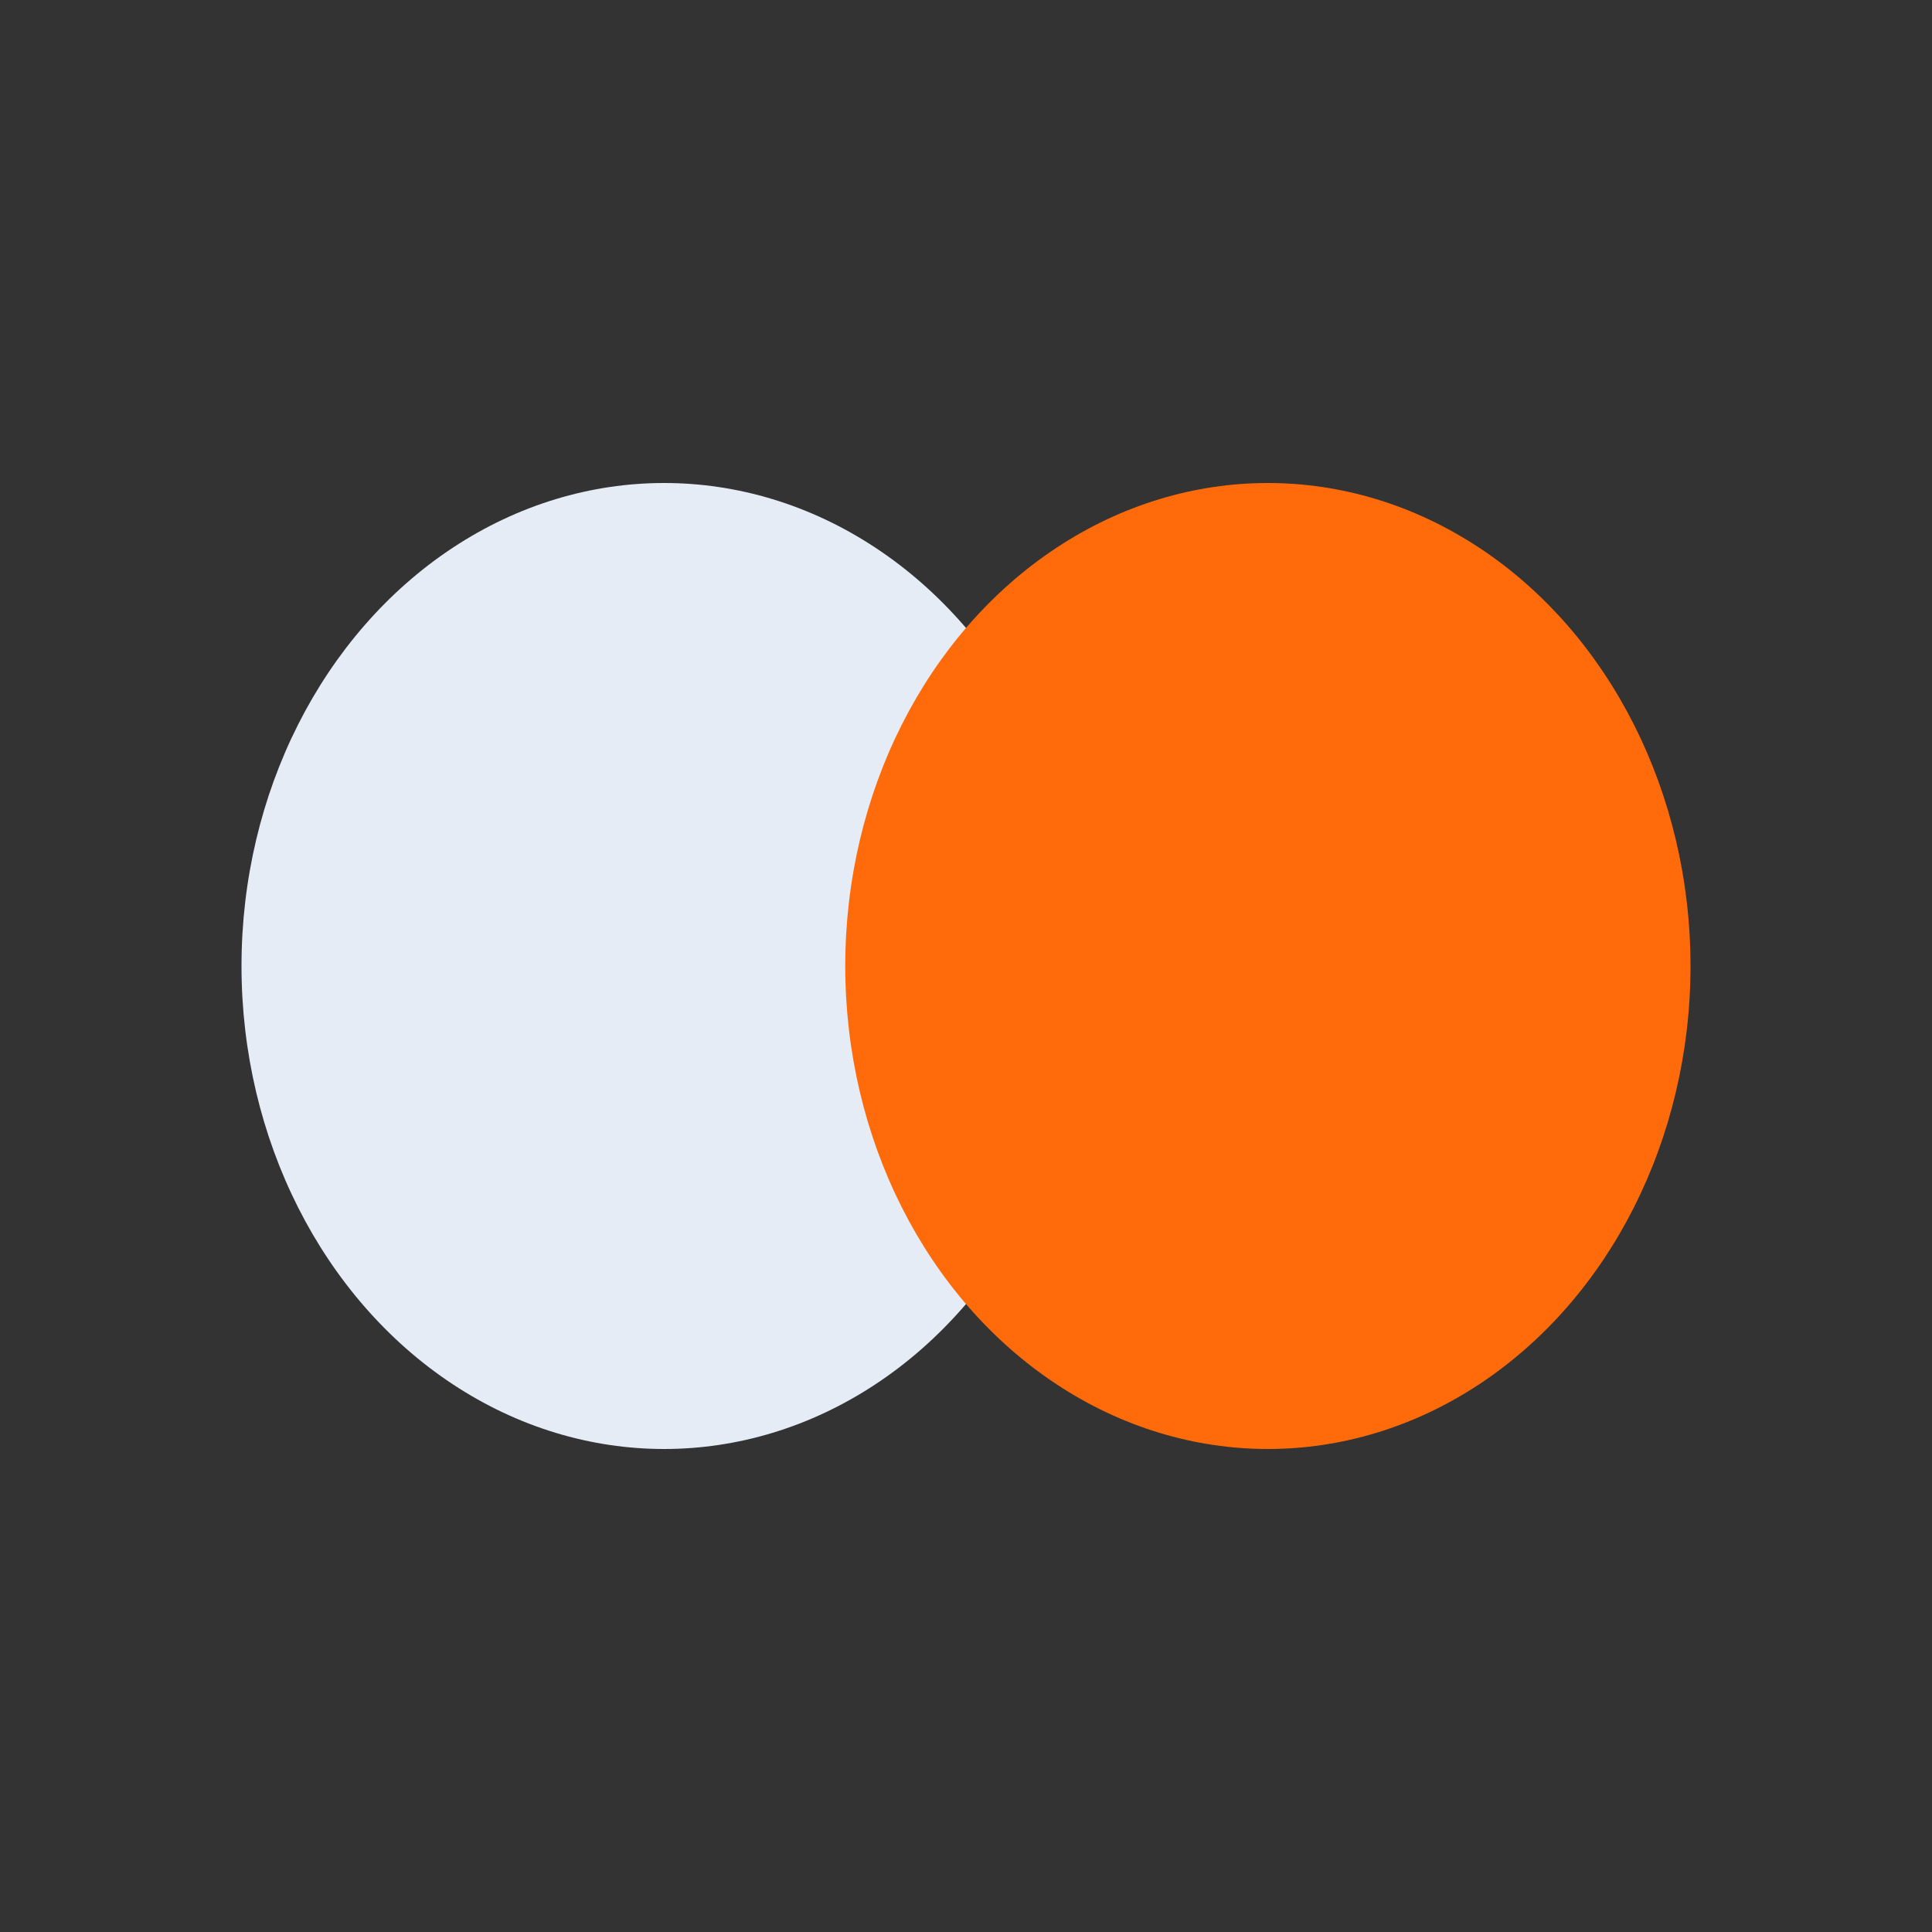
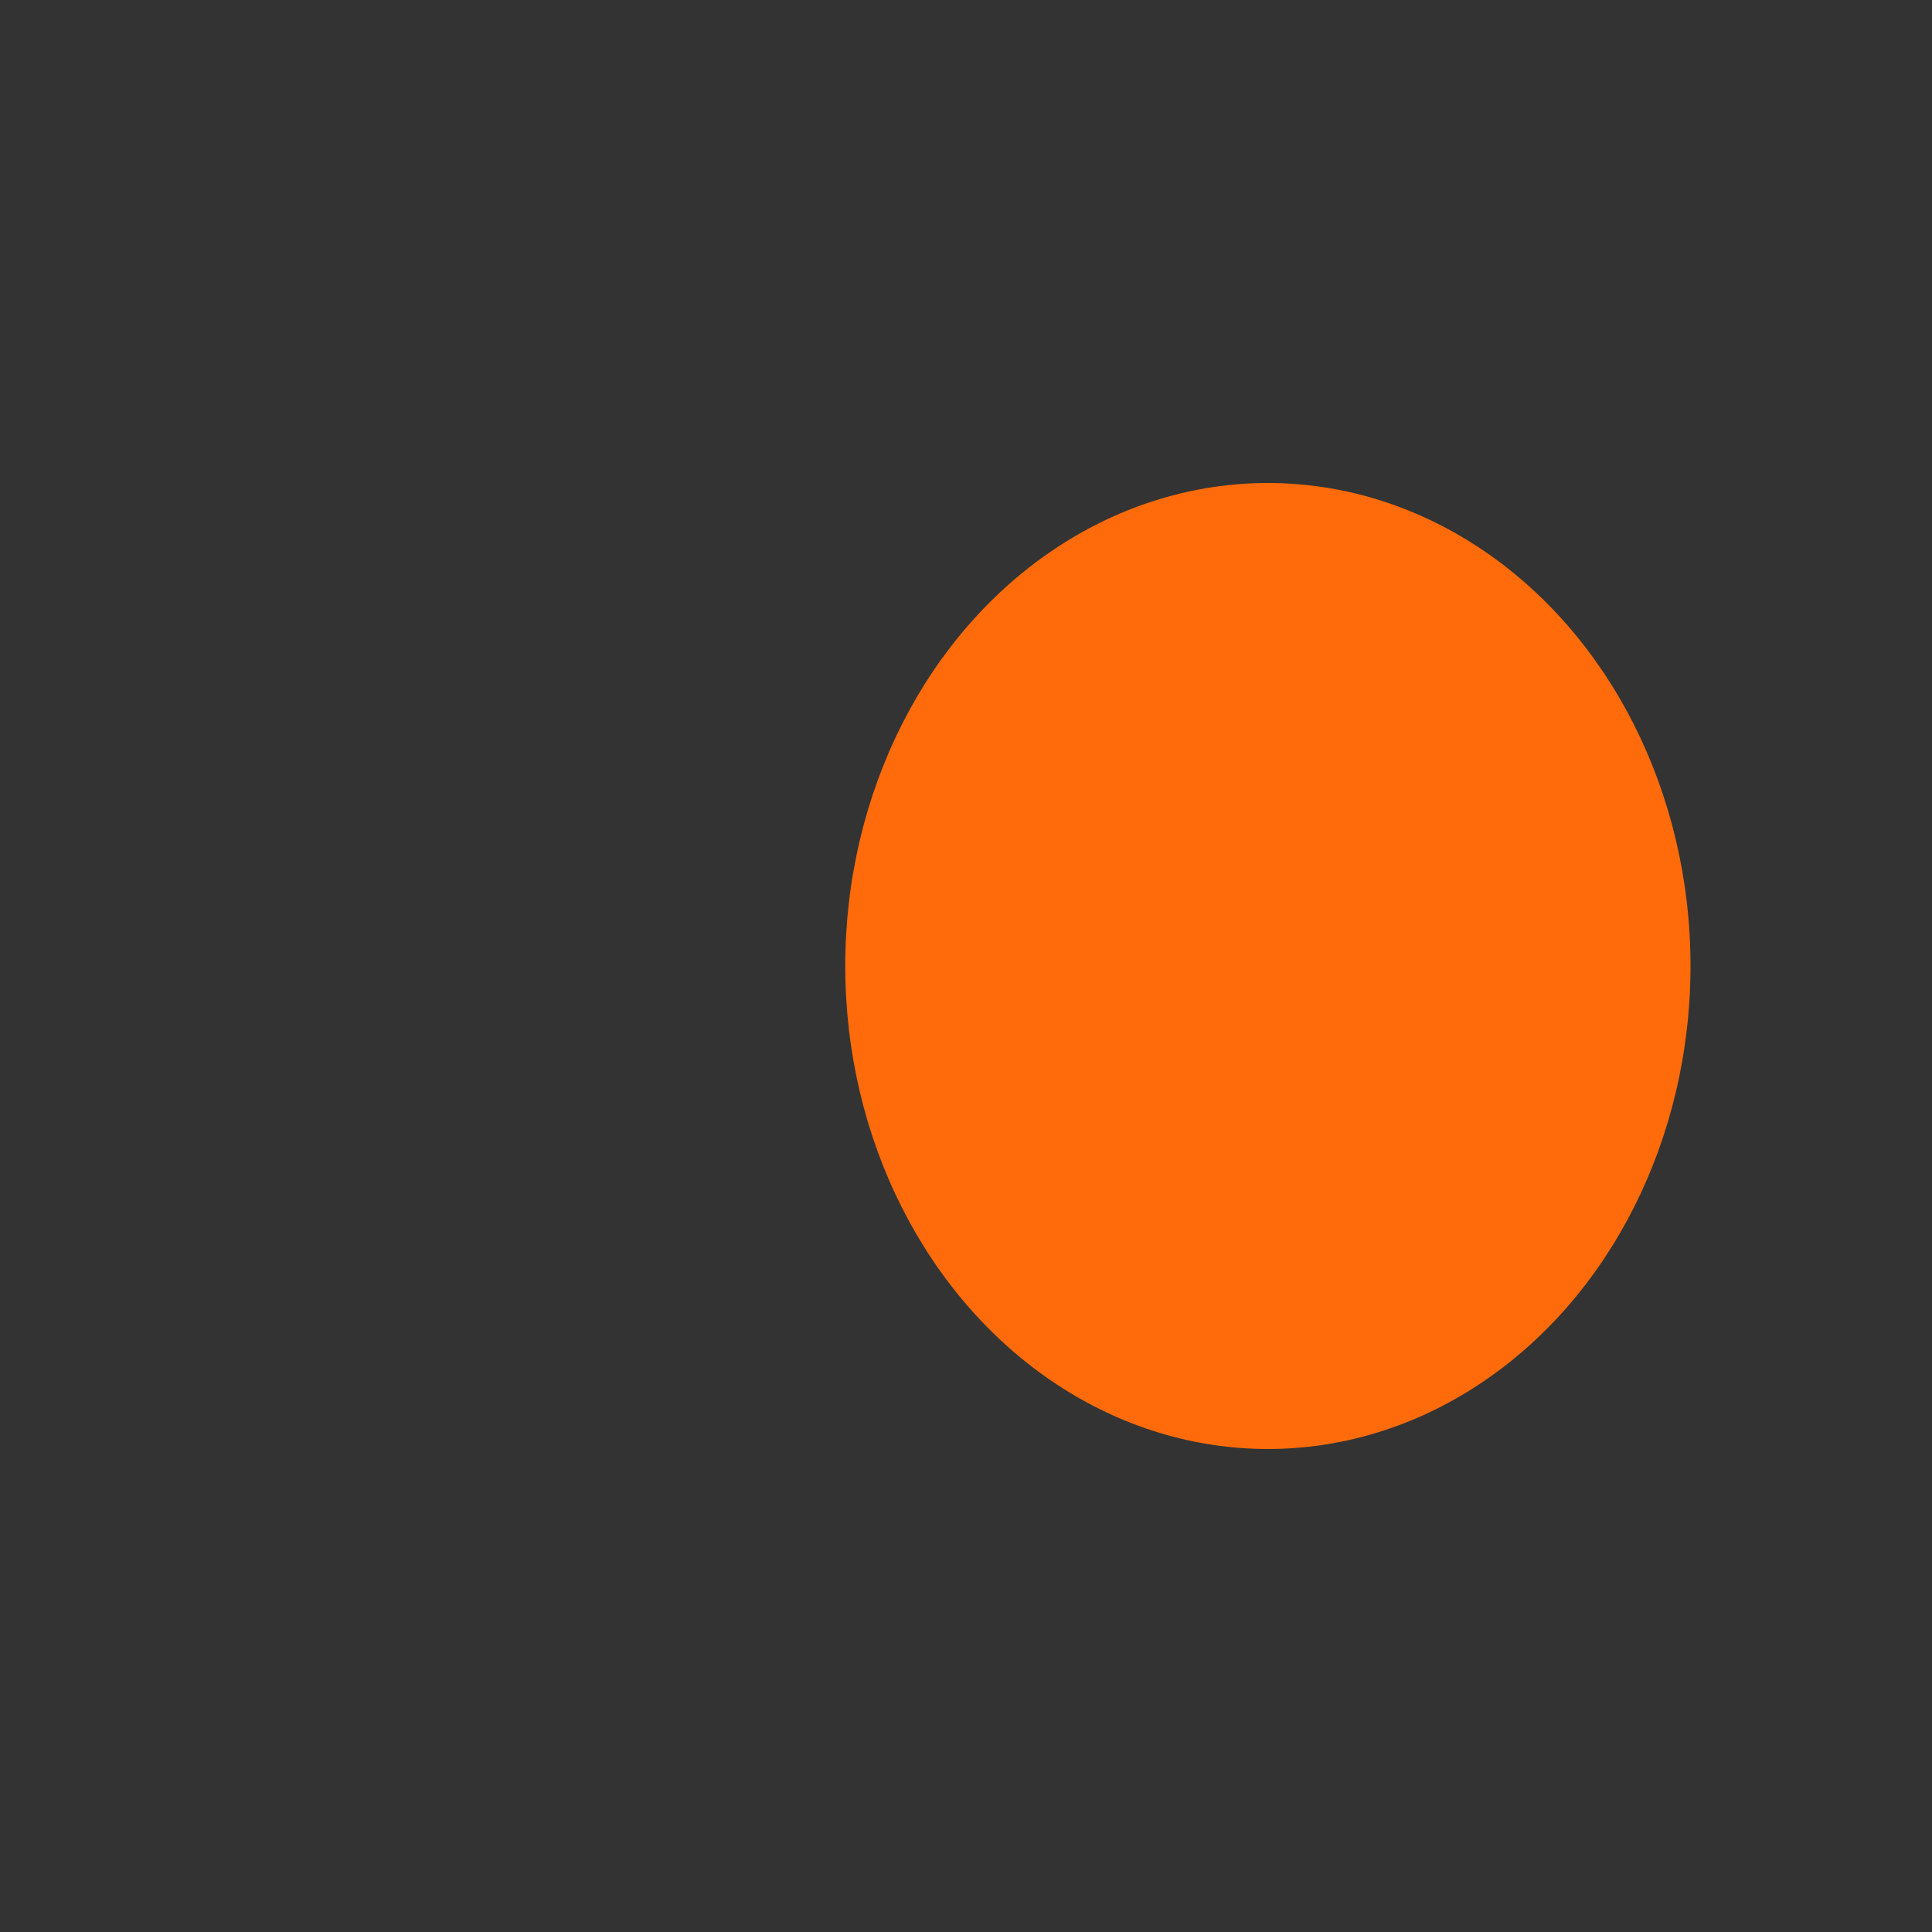
<svg xmlns="http://www.w3.org/2000/svg" width="32" height="32" viewBox="0 0 32 32">
  <rect x="0" y="0" width="32" height="32" fill="#333333" stroke="none" />
-   <ellipse cx="11" cy="16" rx="7" ry="8" fill="#E5ECF6" />
  <ellipse cx="21" cy="16" rx="7" ry="8" fill="#FF6B0A" />
</svg>